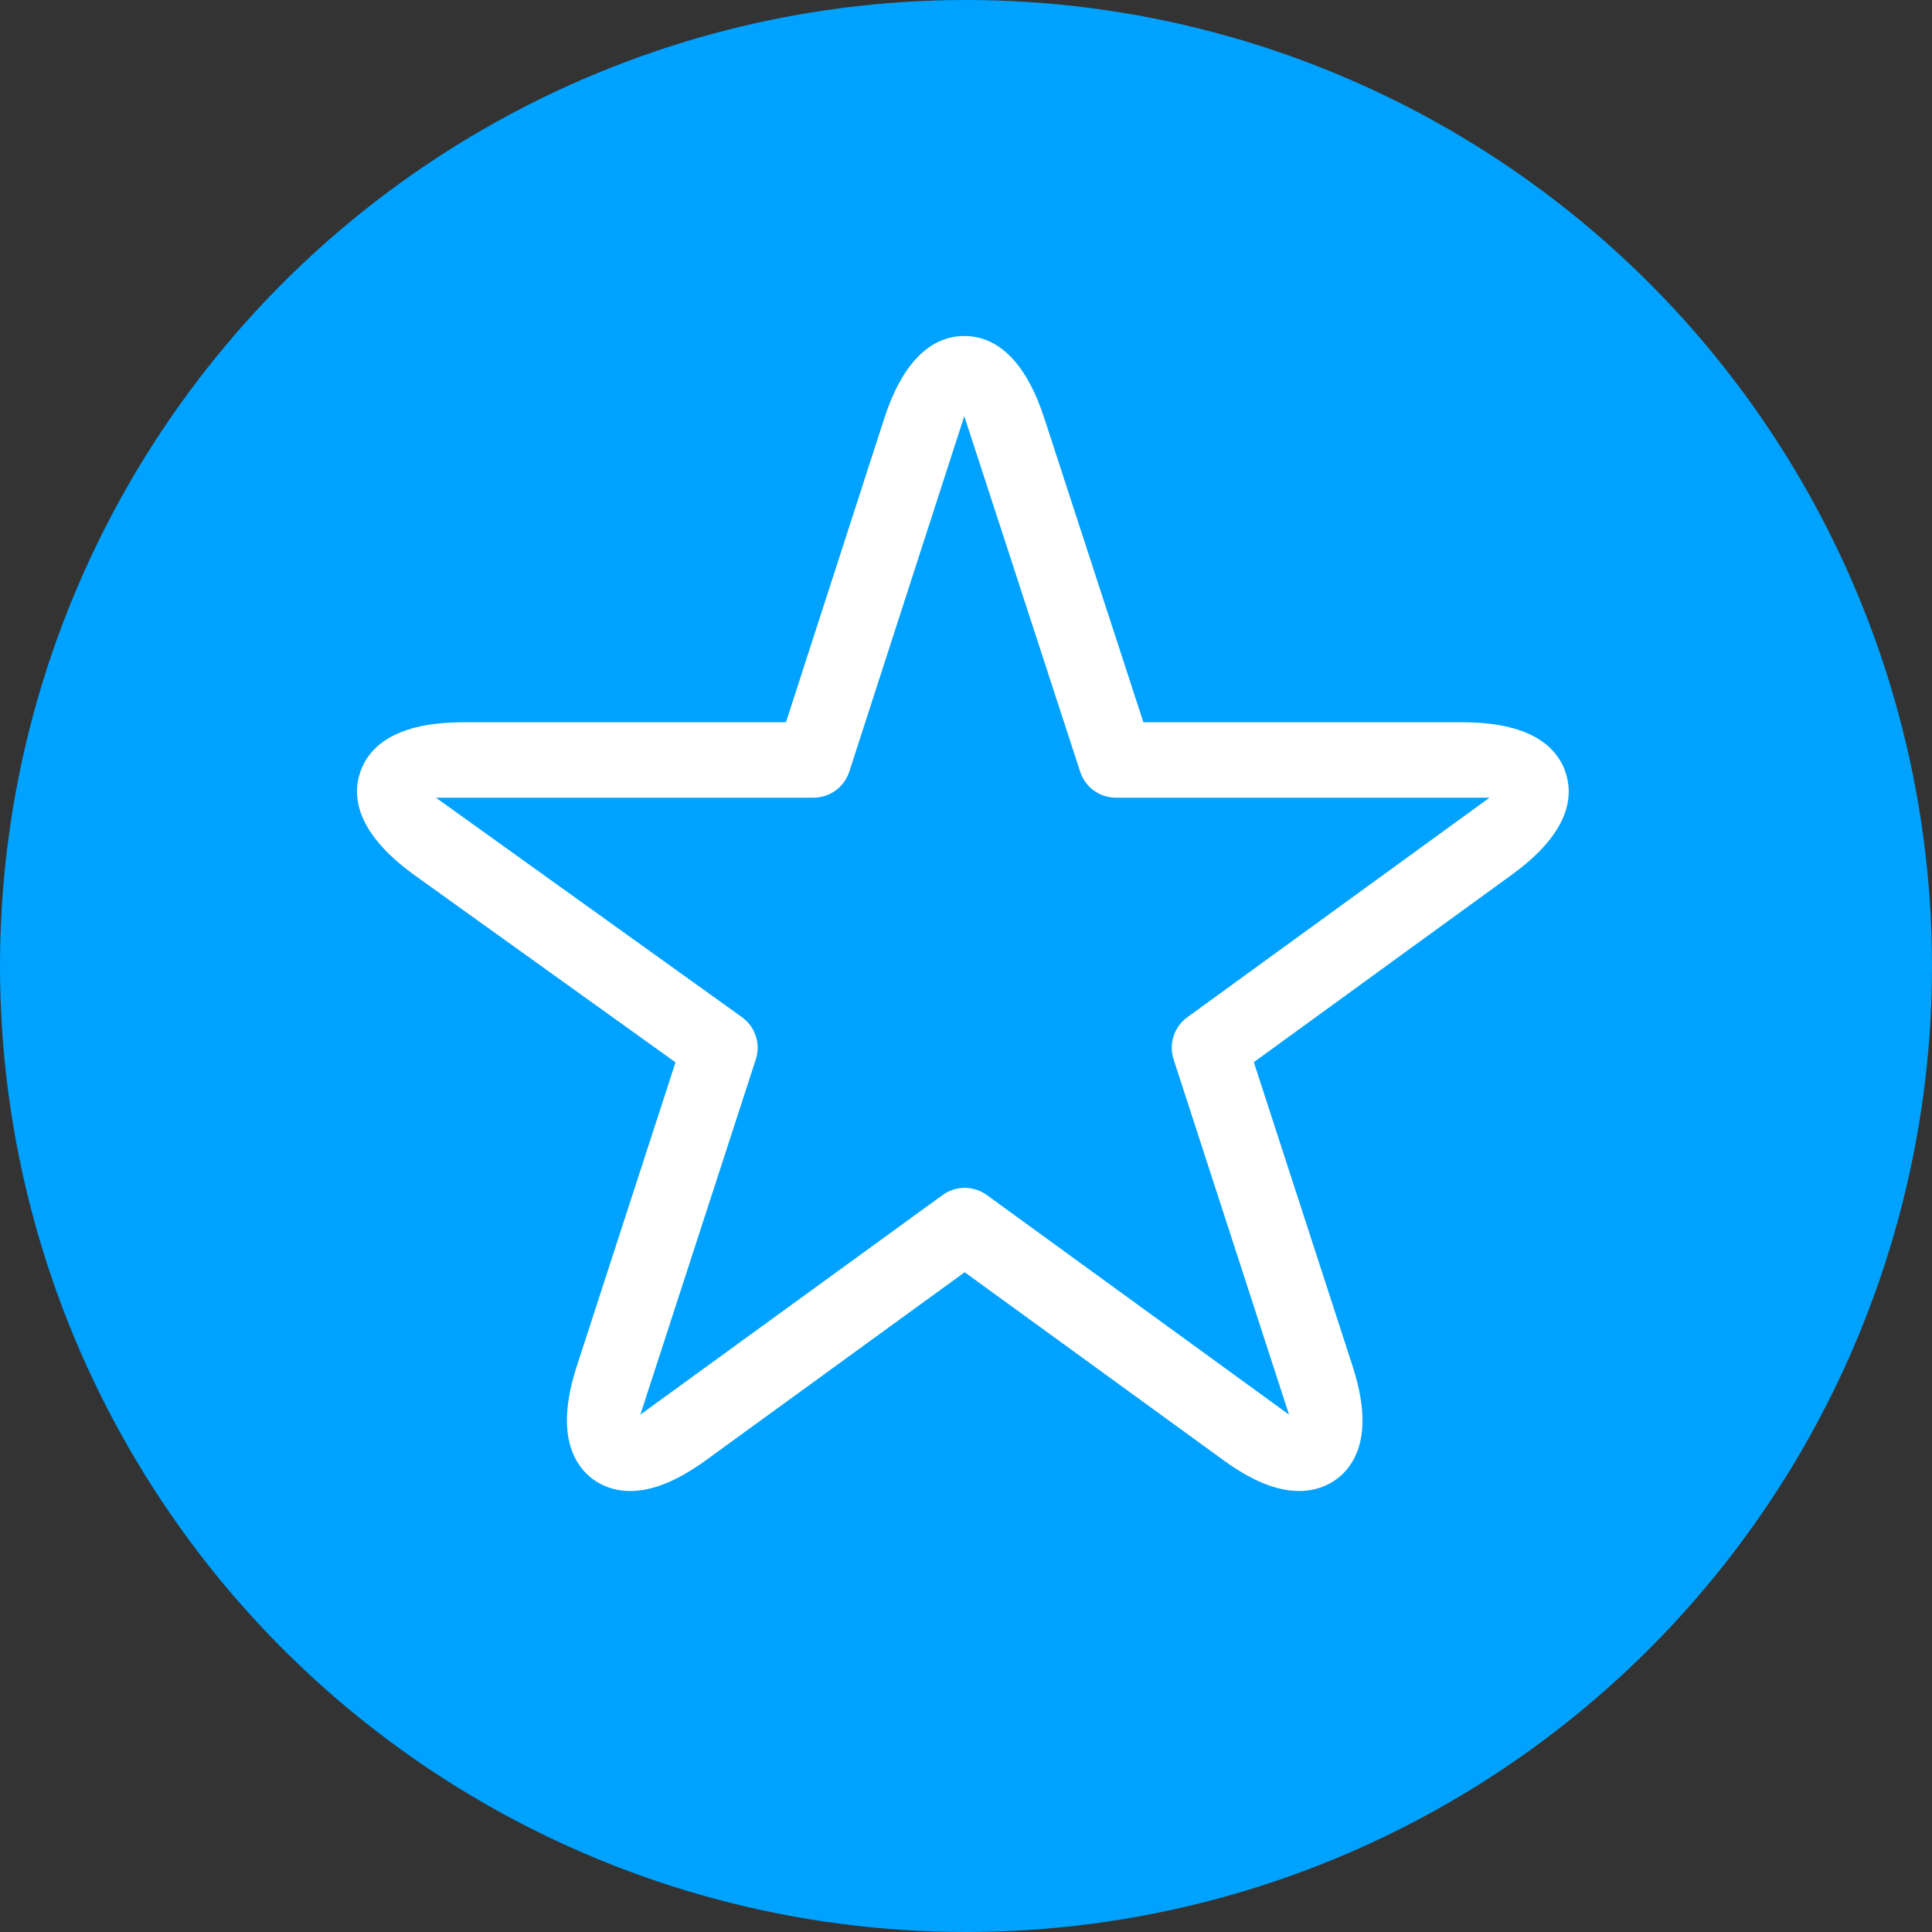
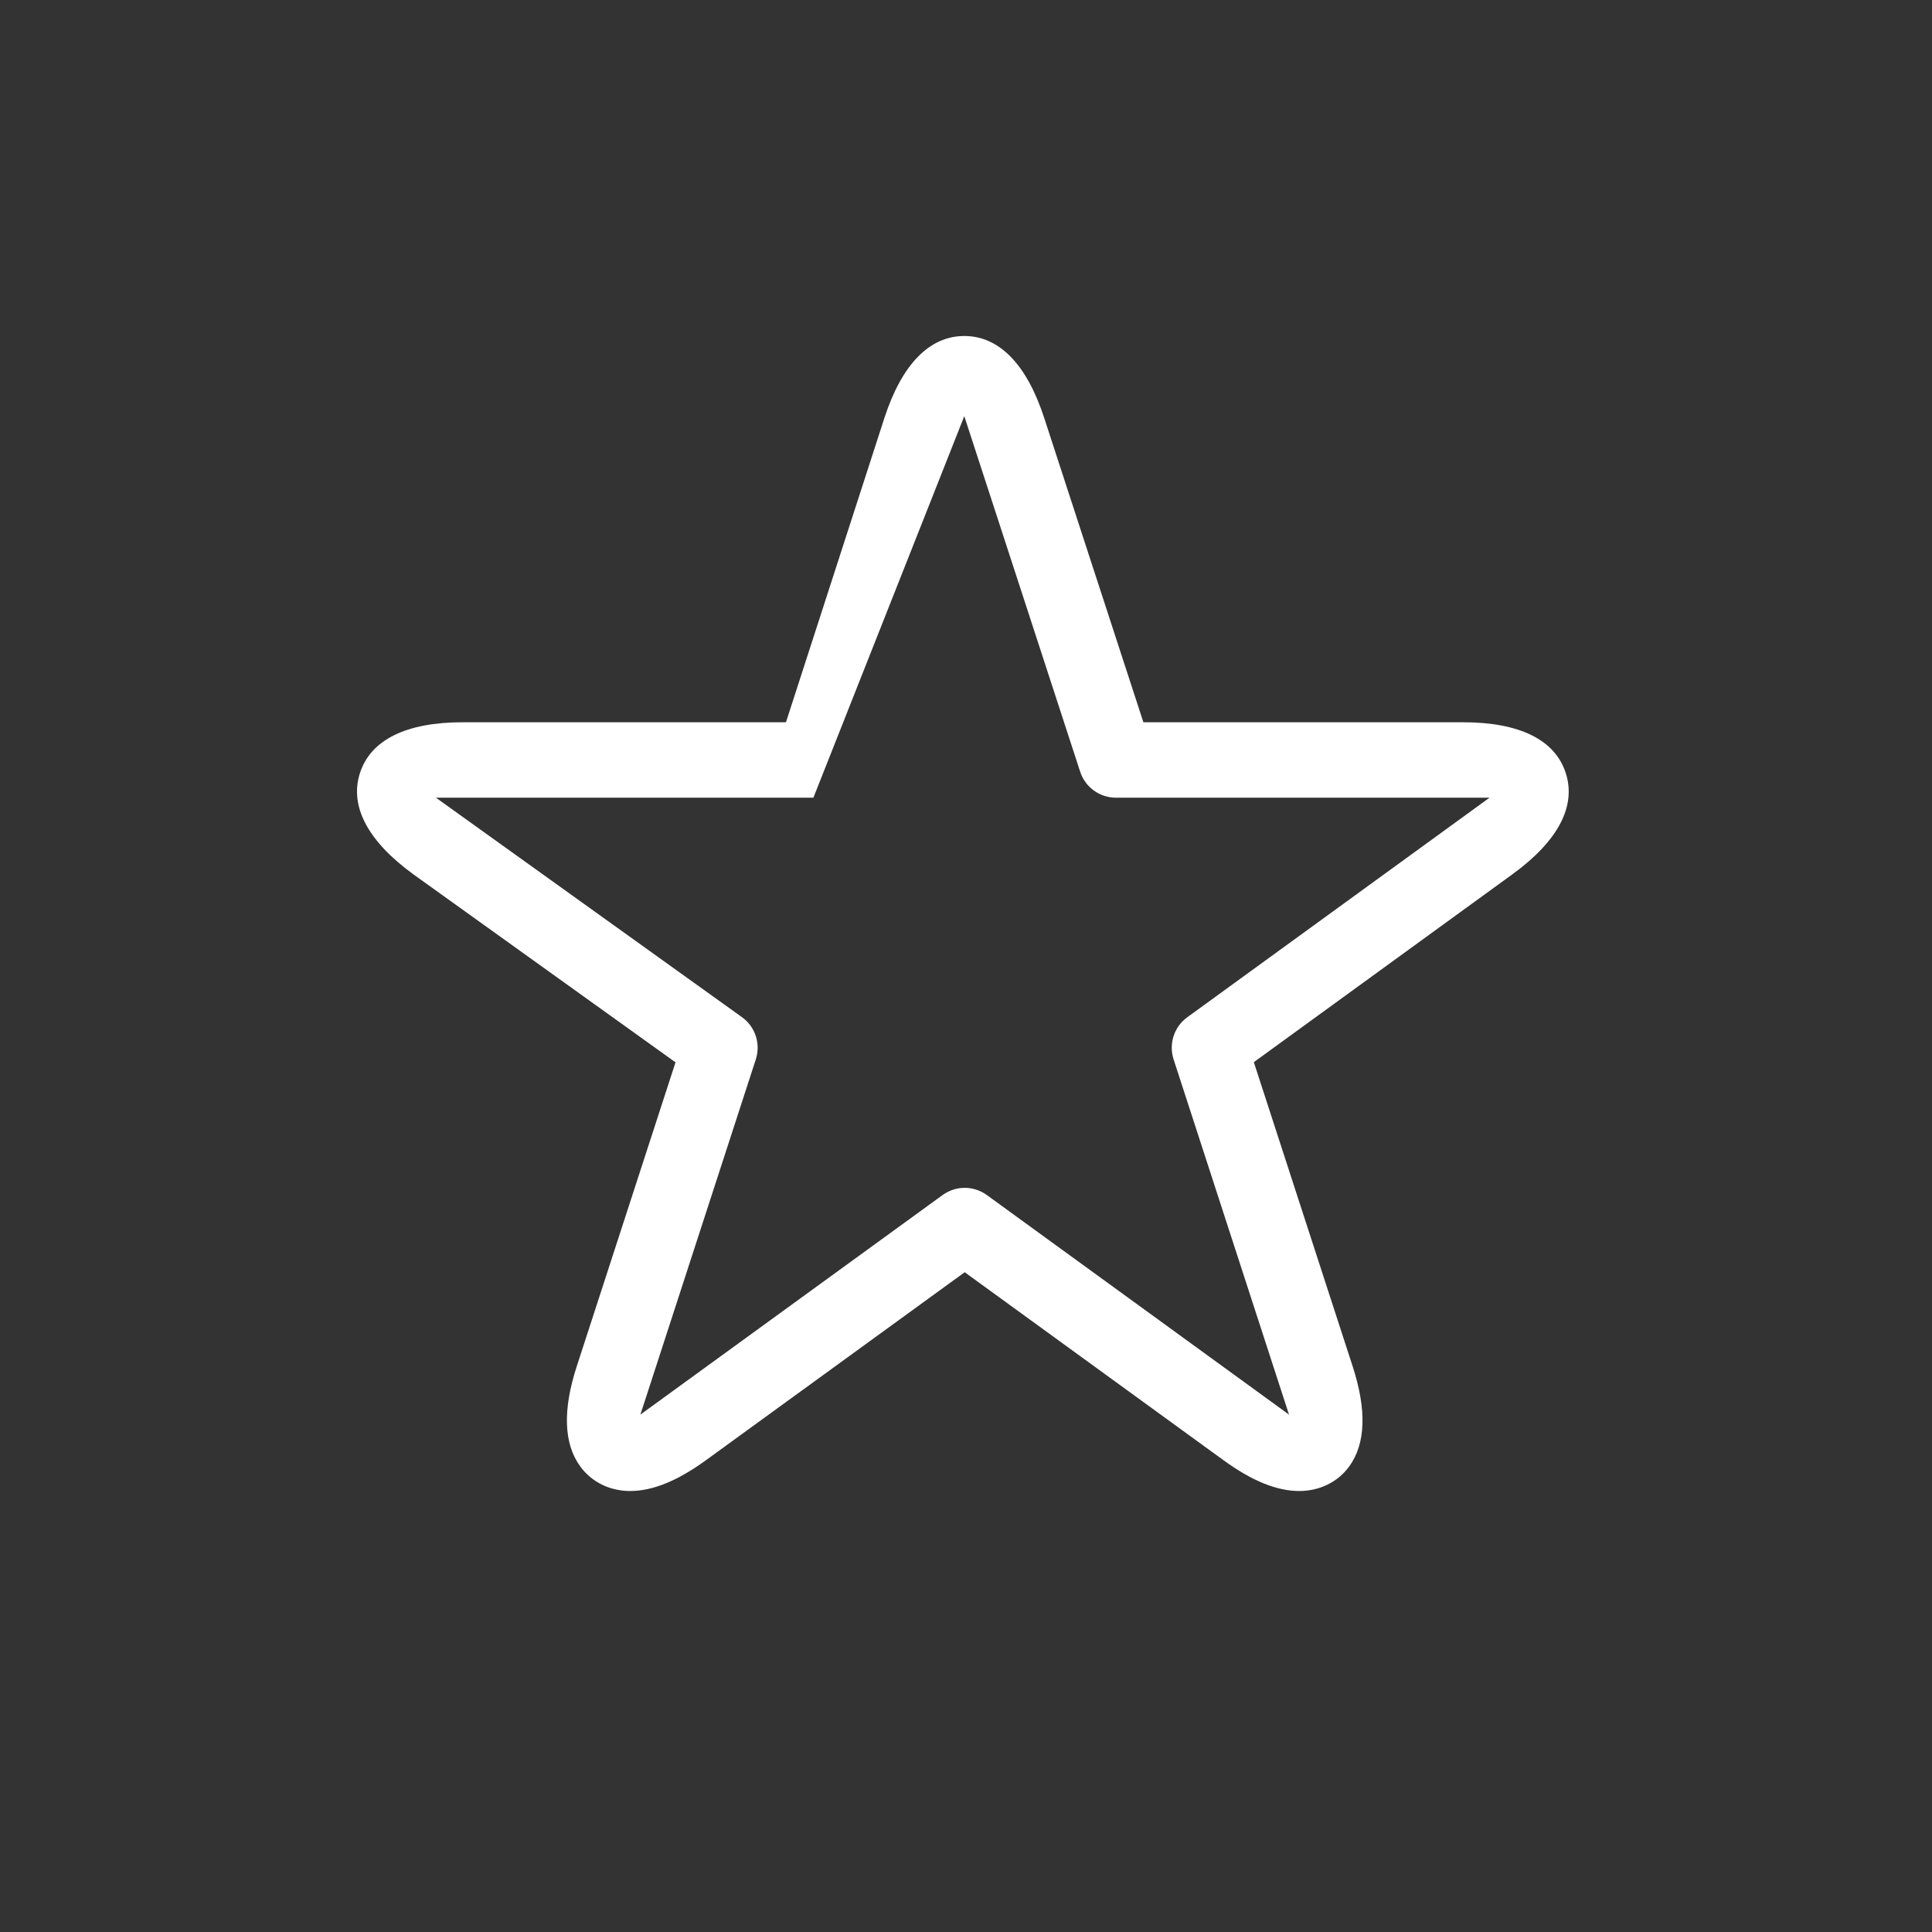
<svg xmlns="http://www.w3.org/2000/svg" width="70px" height="70px" viewBox="0 0 70 70" version="1.1">
  <rect x="0" y="0" width="70" height="70" fill="#333333" stroke="none" />
  <title>B5ECF94B-86A9-432B-9F42-CECA48D08619</title>
  <g id="Page-1" stroke="none" stroke-width="1" fill="none" fill-rule="evenodd">
    <g id="Meet-Your-CoRe---Mobile" transform="translate(-18, -1336)">
      <g id="Intro" transform="translate(16, 347)">
        <g id="icon-empowerment" transform="translate(2, 989)">
-           <circle id="Oval" fill="#00A2FF" cx="35" cy="35" r="35" />
-           <path d="M43.019,36.856 C42.538,37.205 42.339,37.82 42.522,38.384 L46.703,51.254 L35.757,43.3 C35.276,42.95 34.63,42.951 34.15,43.3 L23.202,51.254 L27.384,38.385 C27.568,37.816 27.366,37.2 26.88,36.852 L15.795,28.902 L29.471,28.902 C30.066,28.902 30.588,28.522 30.772,27.957 L34.938,15.078 L39.136,27.959 C39.319,28.523 39.841,28.902 40.435,28.902 L53.968,28.902 L43.019,36.856 Z M56.729,28.005 C56.34,26.804 55.054,26.169 53.011,26.169 L41.427,26.169 L37.834,15.144 C37.202,13.201 36.202,12.174 34.939,12.174 C33.676,12.174 32.675,13.202 32.043,15.145 L28.477,26.169 L16.762,26.169 C14.719,26.169 13.433,26.804 13.043,28.005 C12.653,29.206 13.323,30.477 14.982,31.682 L24.476,38.491 L24.436,38.611 L20.898,49.501 C20.382,51.087 20.424,52.308 21.022,53.129 C21.433,53.697 22.093,54.022 22.832,54.022 C23.646,54.022 24.546,53.656 25.582,52.903 L34.953,46.095 L44.325,52.903 C45.359,53.656 46.258,54.022 47.074,54.022 C47.813,54.022 48.473,53.697 48.886,53.13 C49.482,52.309 49.524,51.088 49.008,49.501 L45.429,38.485 L45.53,38.41 L54.8,31.675 C56.453,30.474 57.12,29.205 56.729,28.005 L56.729,28.005 Z" id="Fill-1" fill="#FFFFFF" />
+           <path d="M43.019,36.856 C42.538,37.205 42.339,37.82 42.522,38.384 L46.703,51.254 L35.757,43.3 C35.276,42.95 34.63,42.951 34.15,43.3 L23.202,51.254 L27.384,38.385 C27.568,37.816 27.366,37.2 26.88,36.852 L15.795,28.902 L29.471,28.902 L34.938,15.078 L39.136,27.959 C39.319,28.523 39.841,28.902 40.435,28.902 L53.968,28.902 L43.019,36.856 Z M56.729,28.005 C56.34,26.804 55.054,26.169 53.011,26.169 L41.427,26.169 L37.834,15.144 C37.202,13.201 36.202,12.174 34.939,12.174 C33.676,12.174 32.675,13.202 32.043,15.145 L28.477,26.169 L16.762,26.169 C14.719,26.169 13.433,26.804 13.043,28.005 C12.653,29.206 13.323,30.477 14.982,31.682 L24.476,38.491 L24.436,38.611 L20.898,49.501 C20.382,51.087 20.424,52.308 21.022,53.129 C21.433,53.697 22.093,54.022 22.832,54.022 C23.646,54.022 24.546,53.656 25.582,52.903 L34.953,46.095 L44.325,52.903 C45.359,53.656 46.258,54.022 47.074,54.022 C47.813,54.022 48.473,53.697 48.886,53.13 C49.482,52.309 49.524,51.088 49.008,49.501 L45.429,38.485 L45.53,38.41 L54.8,31.675 C56.453,30.474 57.12,29.205 56.729,28.005 L56.729,28.005 Z" id="Fill-1" fill="#FFFFFF" />
        </g>
      </g>
    </g>
  </g>
</svg>